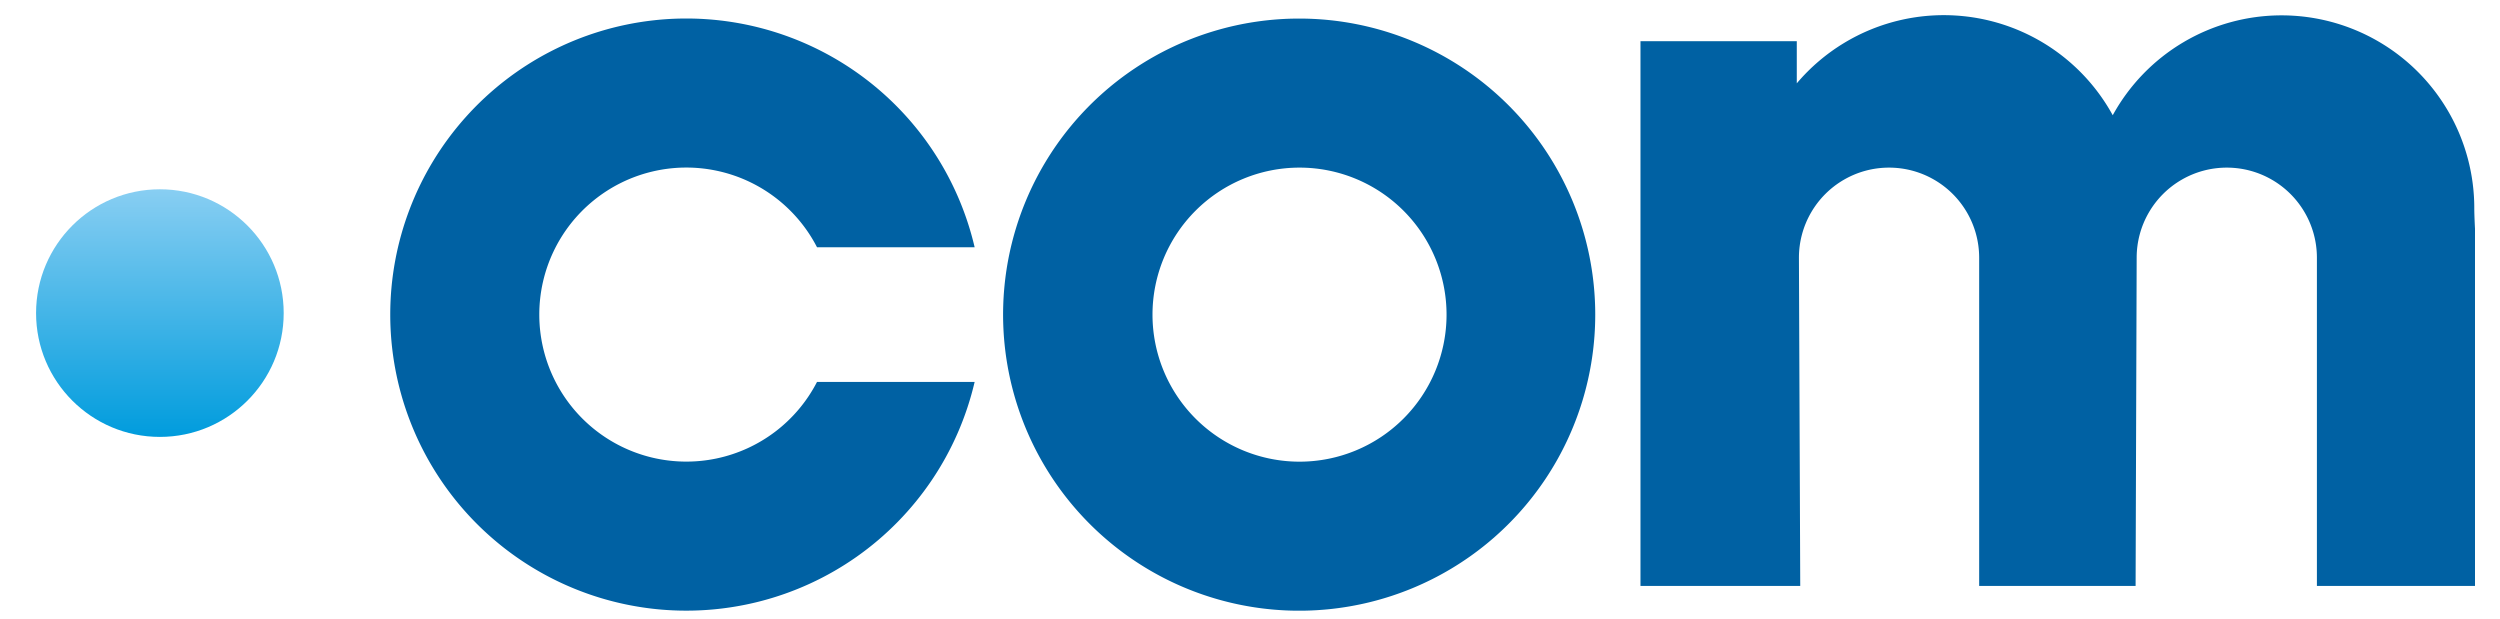
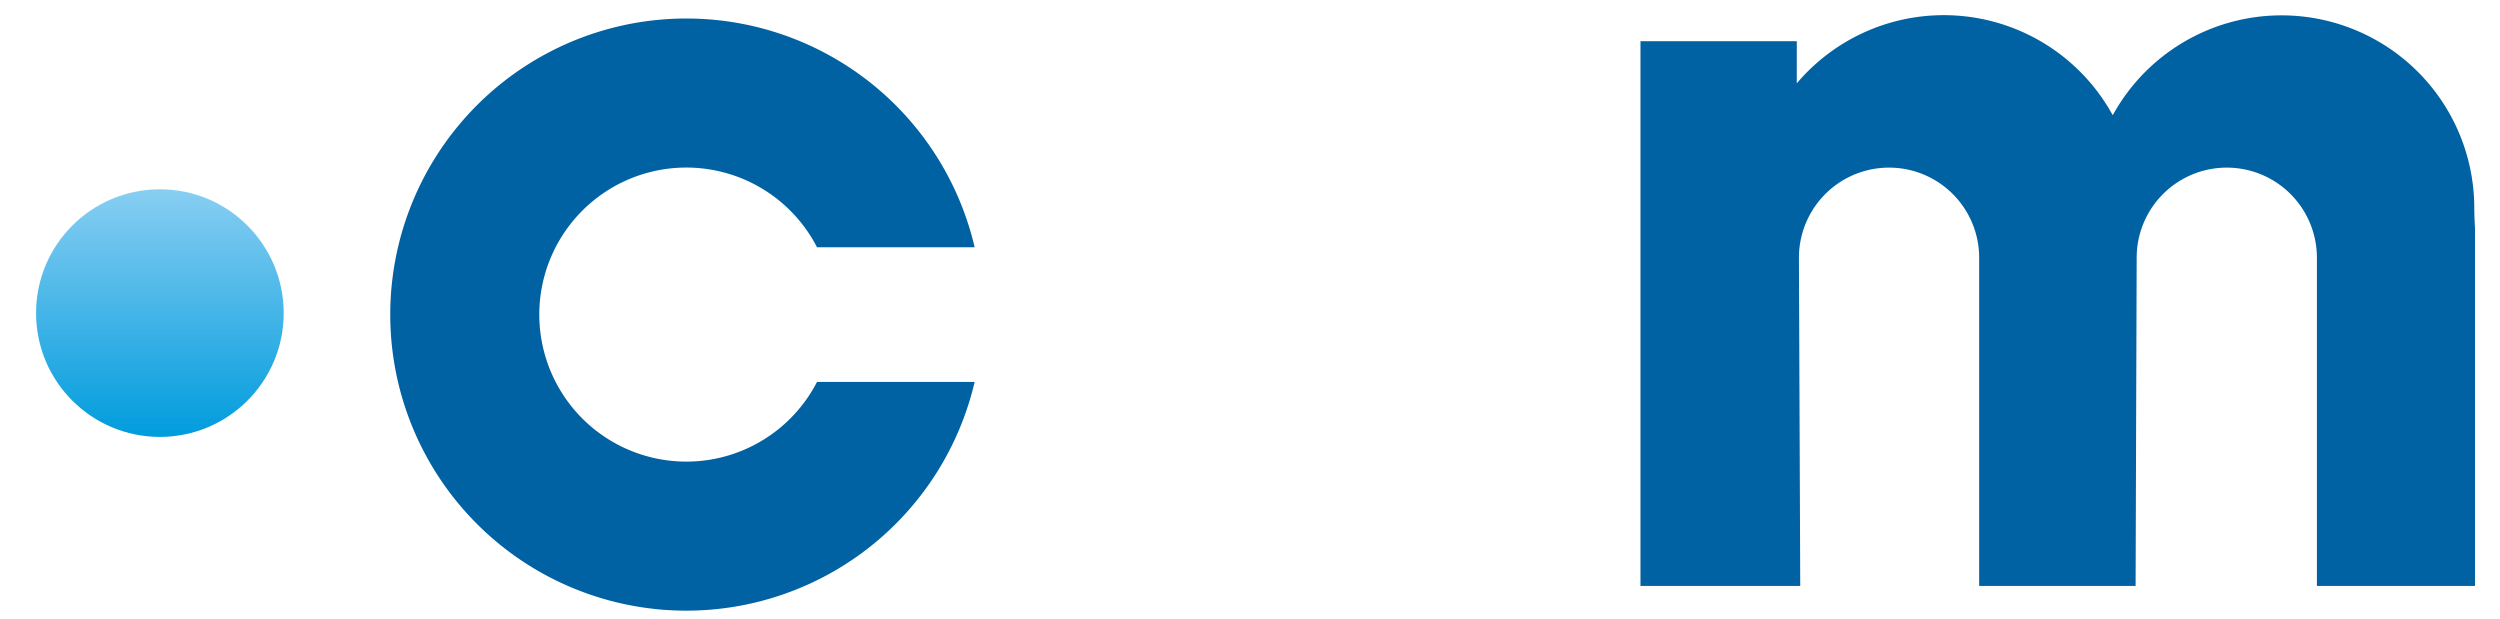
<svg xmlns="http://www.w3.org/2000/svg" viewBox="0 0 210 52">
  <defs>
    <style>
      .cls-1 {
        fill: url(#Sfumatura_senza_nome_4);
      }

      .cls-2 {
        fill: #0061a3;
      }
    </style>
    <linearGradient id="Sfumatura_senza_nome_4" data-name="Sfumatura senza nome 4" x1="13.43" y1="36.69" x2="13.43" y2="15.9" gradientUnits="userSpaceOnUse">
      <stop offset="0" stop-color="#009cdd" />
      <stop offset="1" stop-color="#88cef2" />
    </linearGradient>
  </defs>
  <title>partners_tld</title>
  <g id="iconCom">
    <g>
      <circle class="cls-1" cx="13.43" cy="26.3" r="10.4" />
-       <path class="cls-2" d="M109.16,1.56A24.87,24.87,0,1,0,134,26.43,24.87,24.87,0,0,0,109.16,1.56Zm0,37.22a12.35,12.35,0,1,1,12.35-12.35A12.35,12.35,0,0,1,109.16,38.78Z" />
      <path class="cls-2" d="M68.63,32.08a12.35,12.35,0,1,1,0-11.31H81.87a24.87,24.87,0,1,0,0,11.31Z" />
      <path class="cls-2" d="M191.65,1.29a16.18,16.18,0,0,0-14.18,8.39A16.18,16.18,0,0,0,150.93,7V3.46H137.8V49.22h13.42l-.11-27.57a7.57,7.57,0,0,1,15.14,0V49.22h13.14l.09-27.57a7.57,7.57,0,0,1,15.14,0V49.22H207.9v-30s-.06-1.13-.06-1.71A16.19,16.19,0,0,0,191.65,1.29Z" />
    </g>
  </g>
</svg>